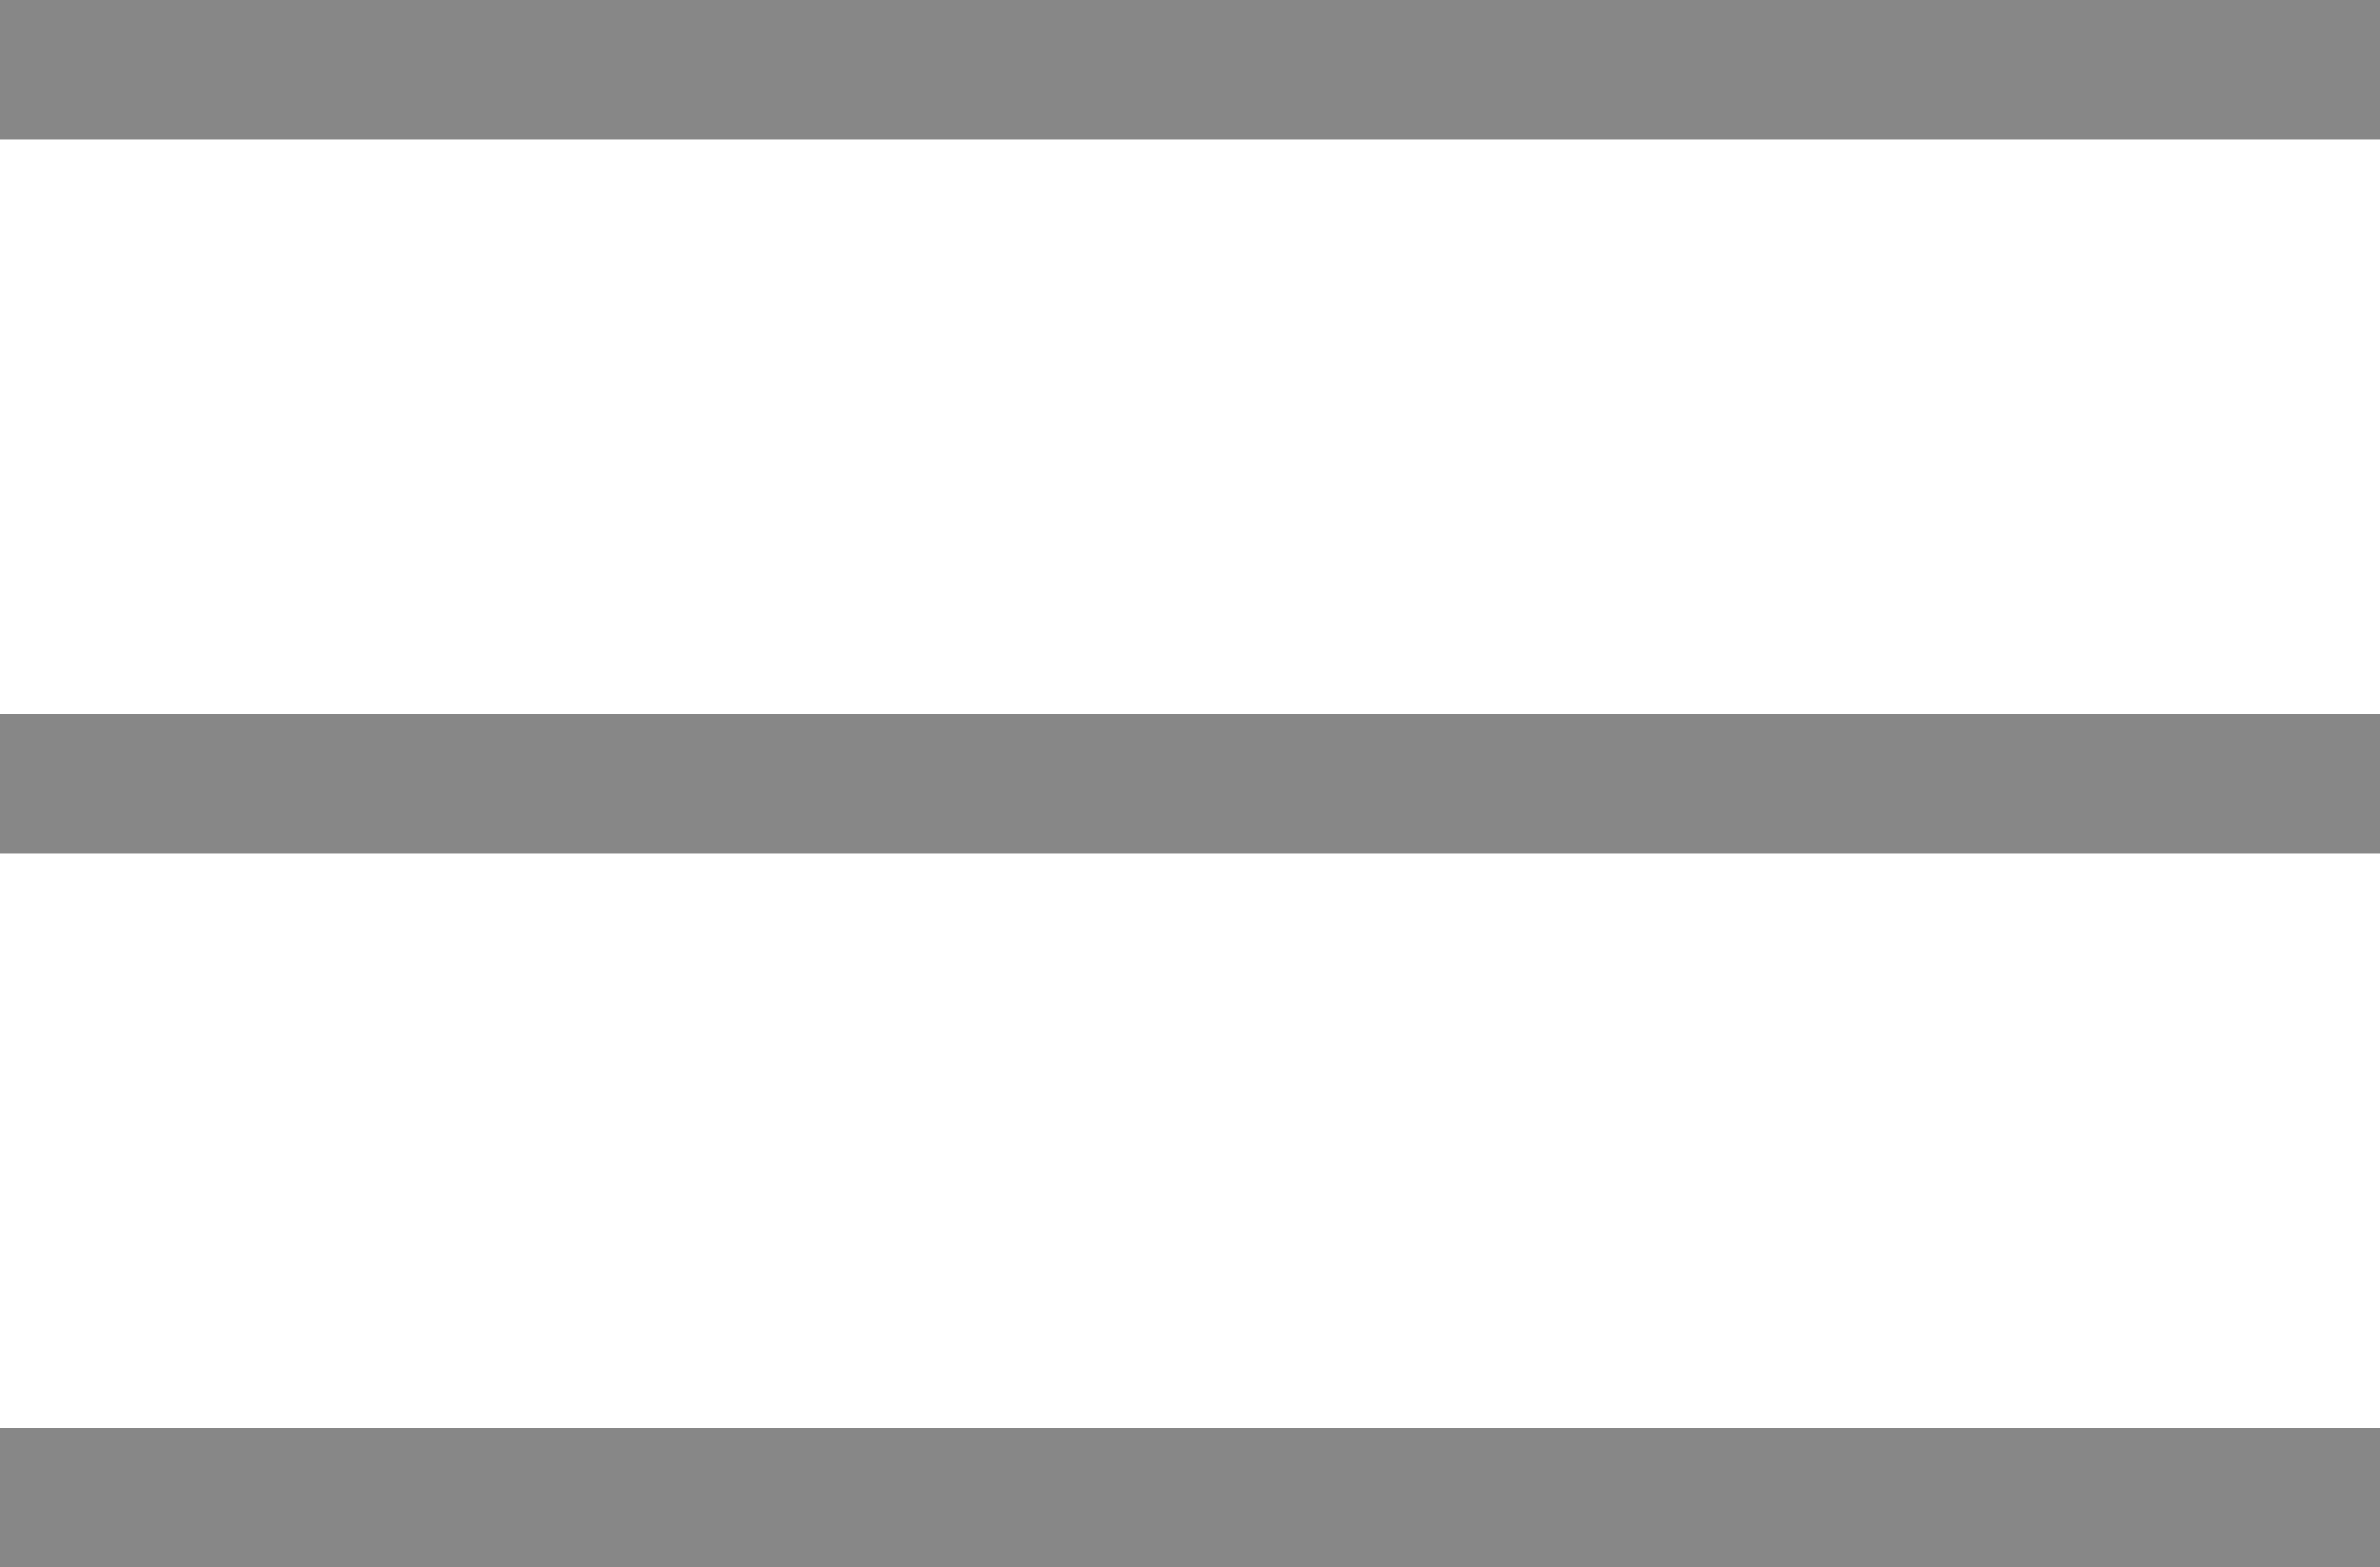
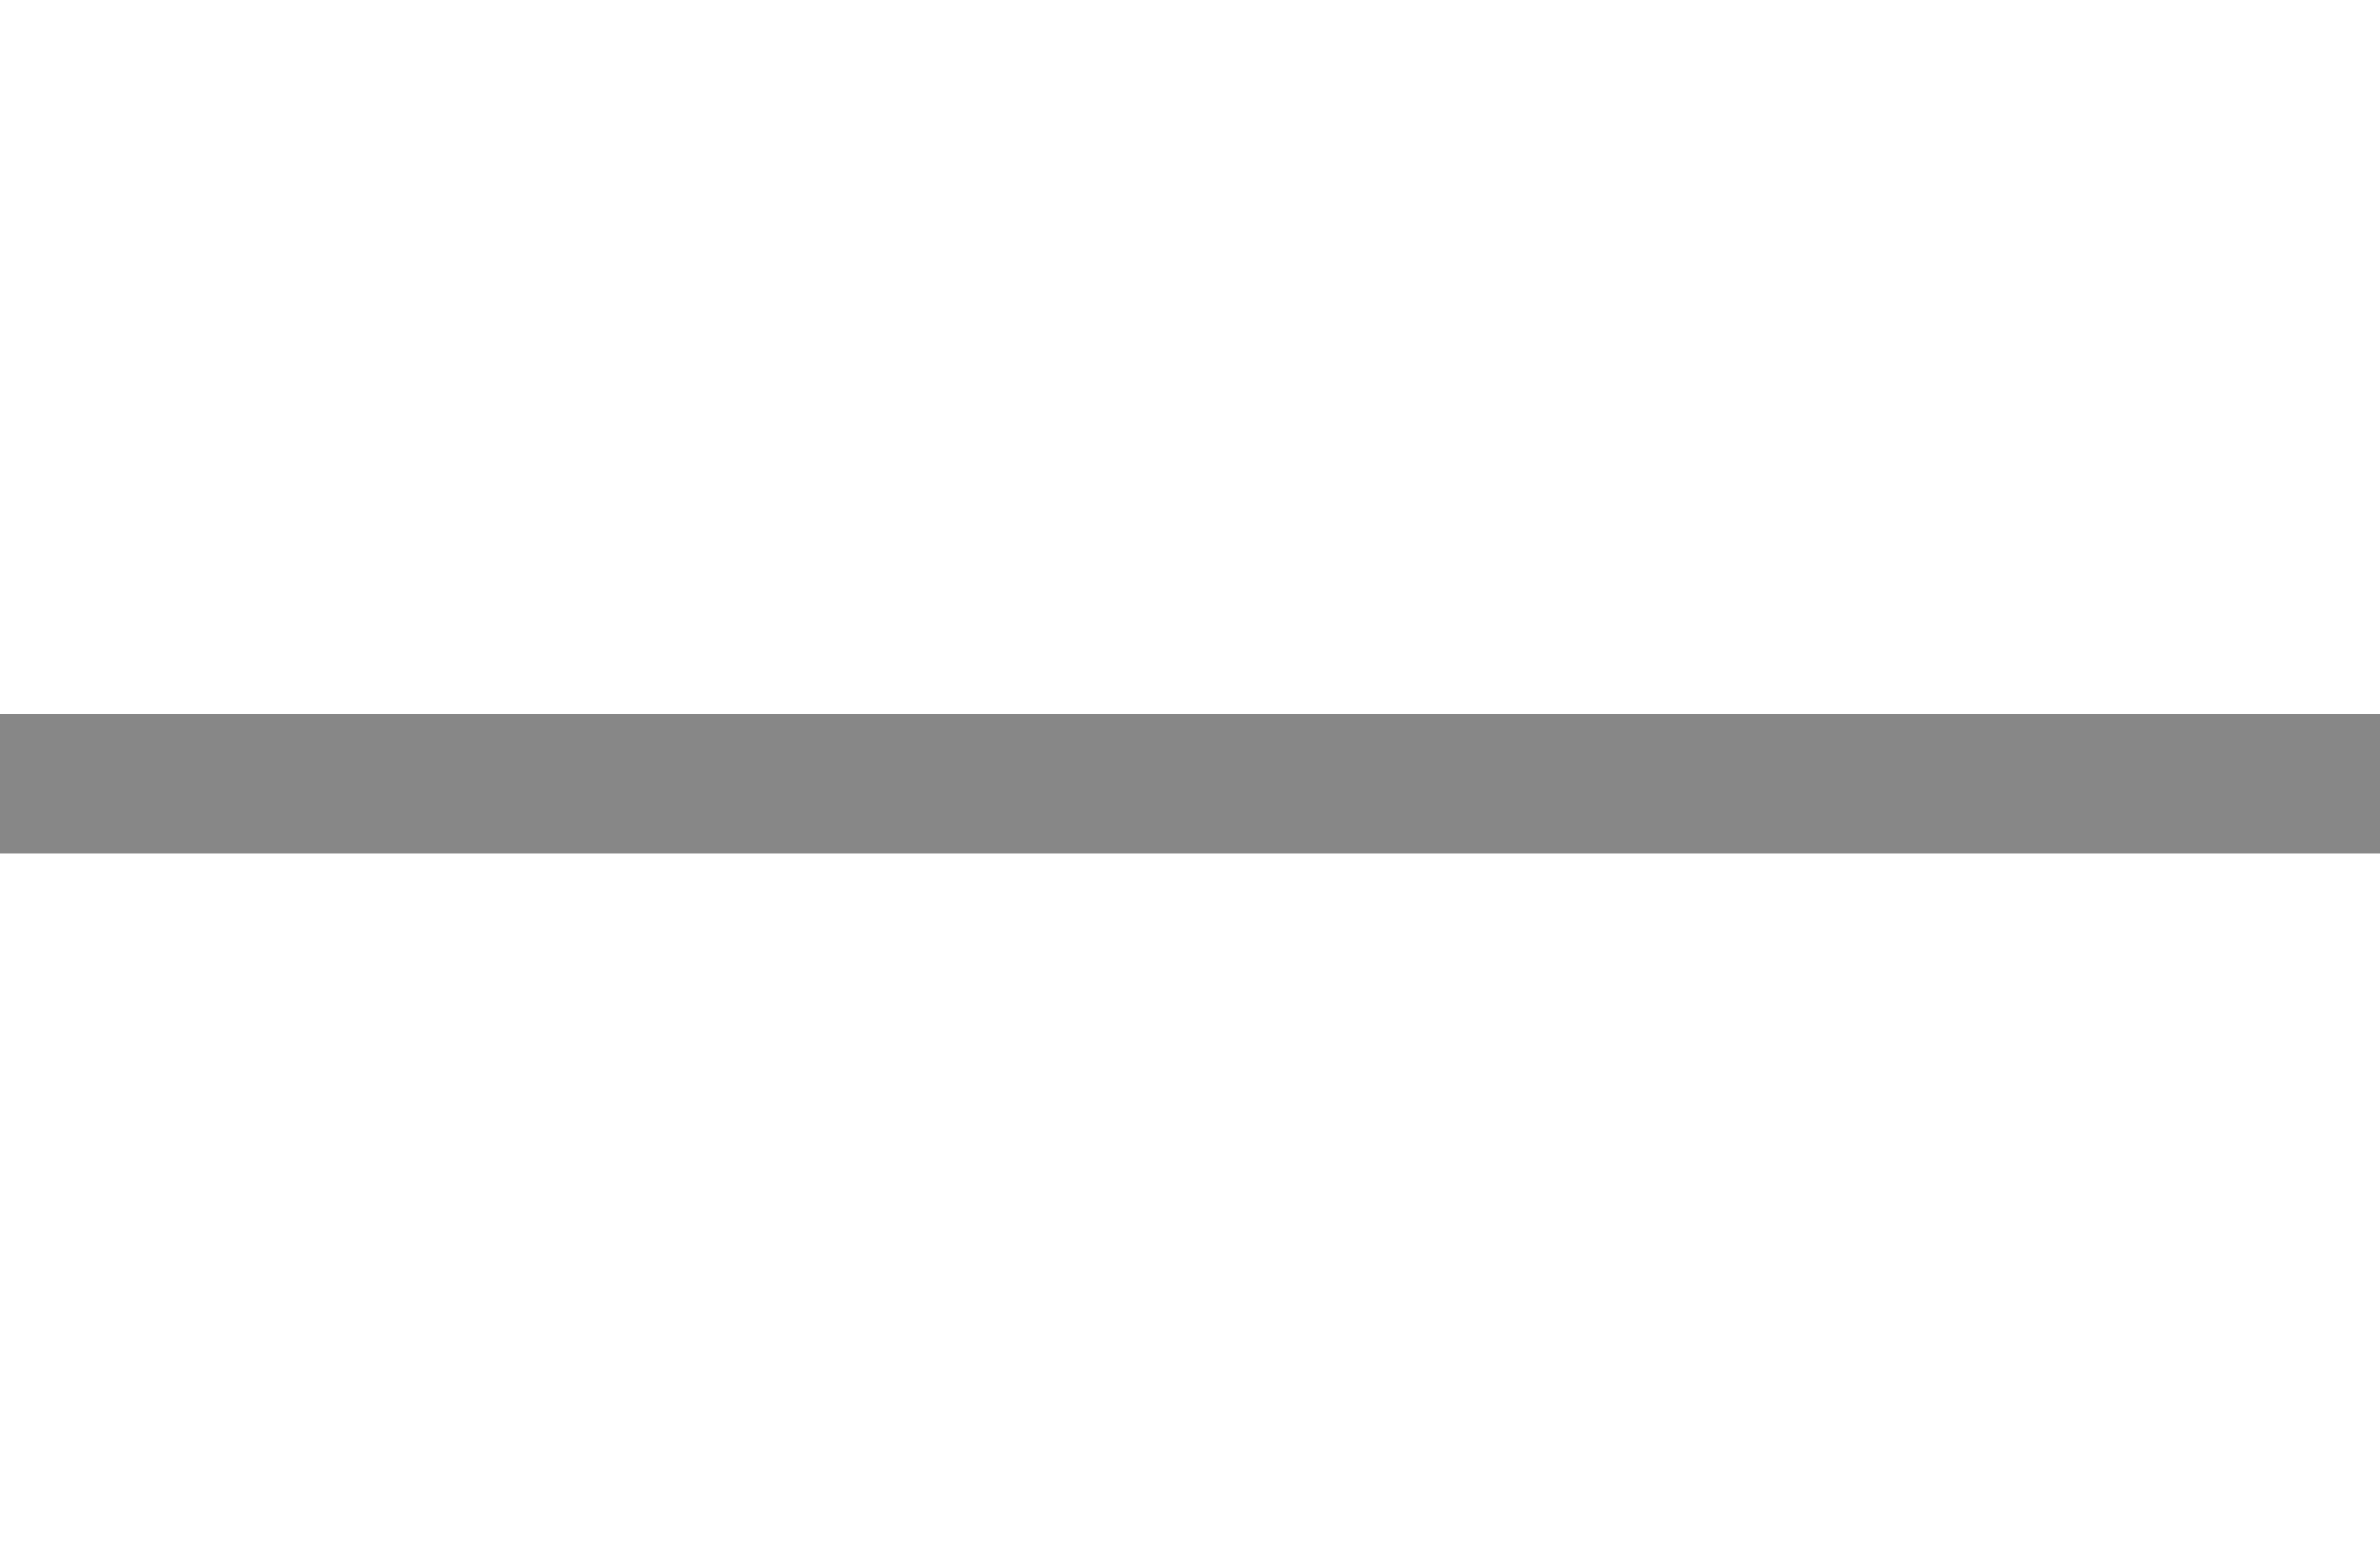
<svg xmlns="http://www.w3.org/2000/svg" id="katman_1" data-name="katman 1" viewBox="0 0 512 337.2">
  <defs>
    <style>
      .cls-1 {
        fill: #878787;
        stroke: #878787;
        stroke-miterlimit: 10;
        stroke-width: 30px;
      }
    </style>
  </defs>
-   <line class="cls-1" y1="15" x2="512" y2="15" />
  <line class="cls-1" y1="168.6" x2="512" y2="168.6" />
-   <line class="cls-1" y1="322.2" x2="512" y2="322.2" />
</svg>